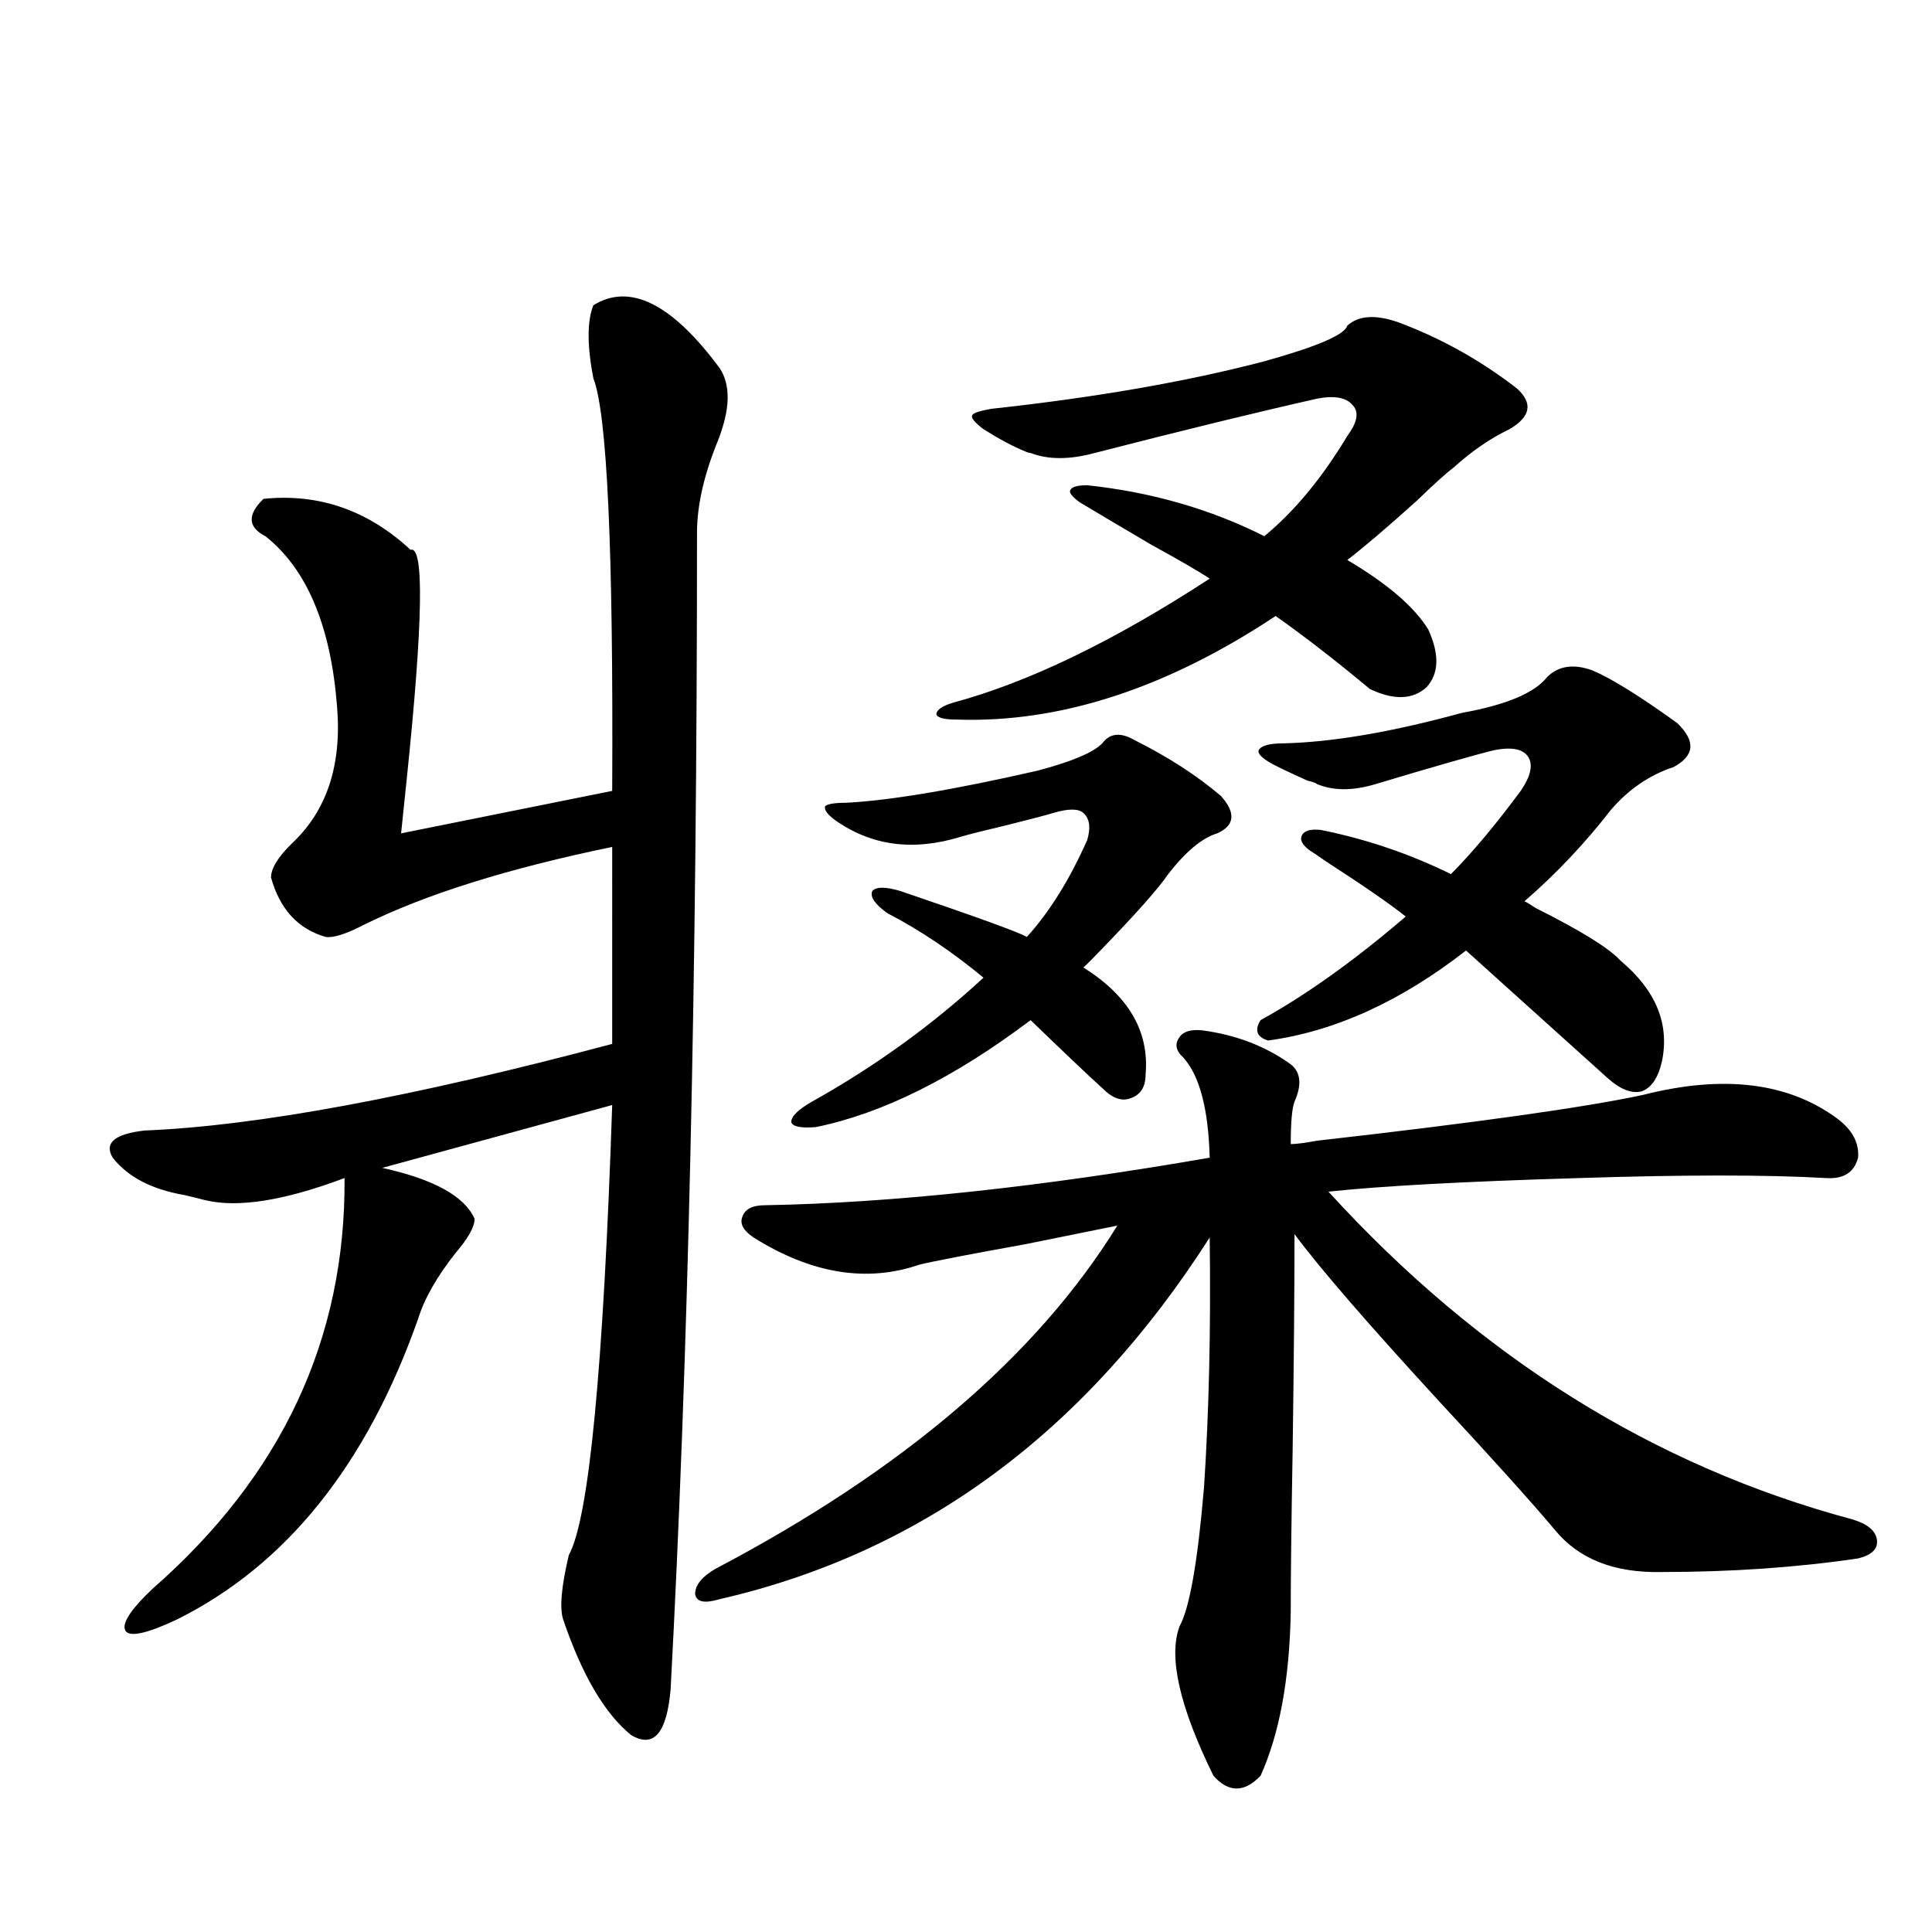
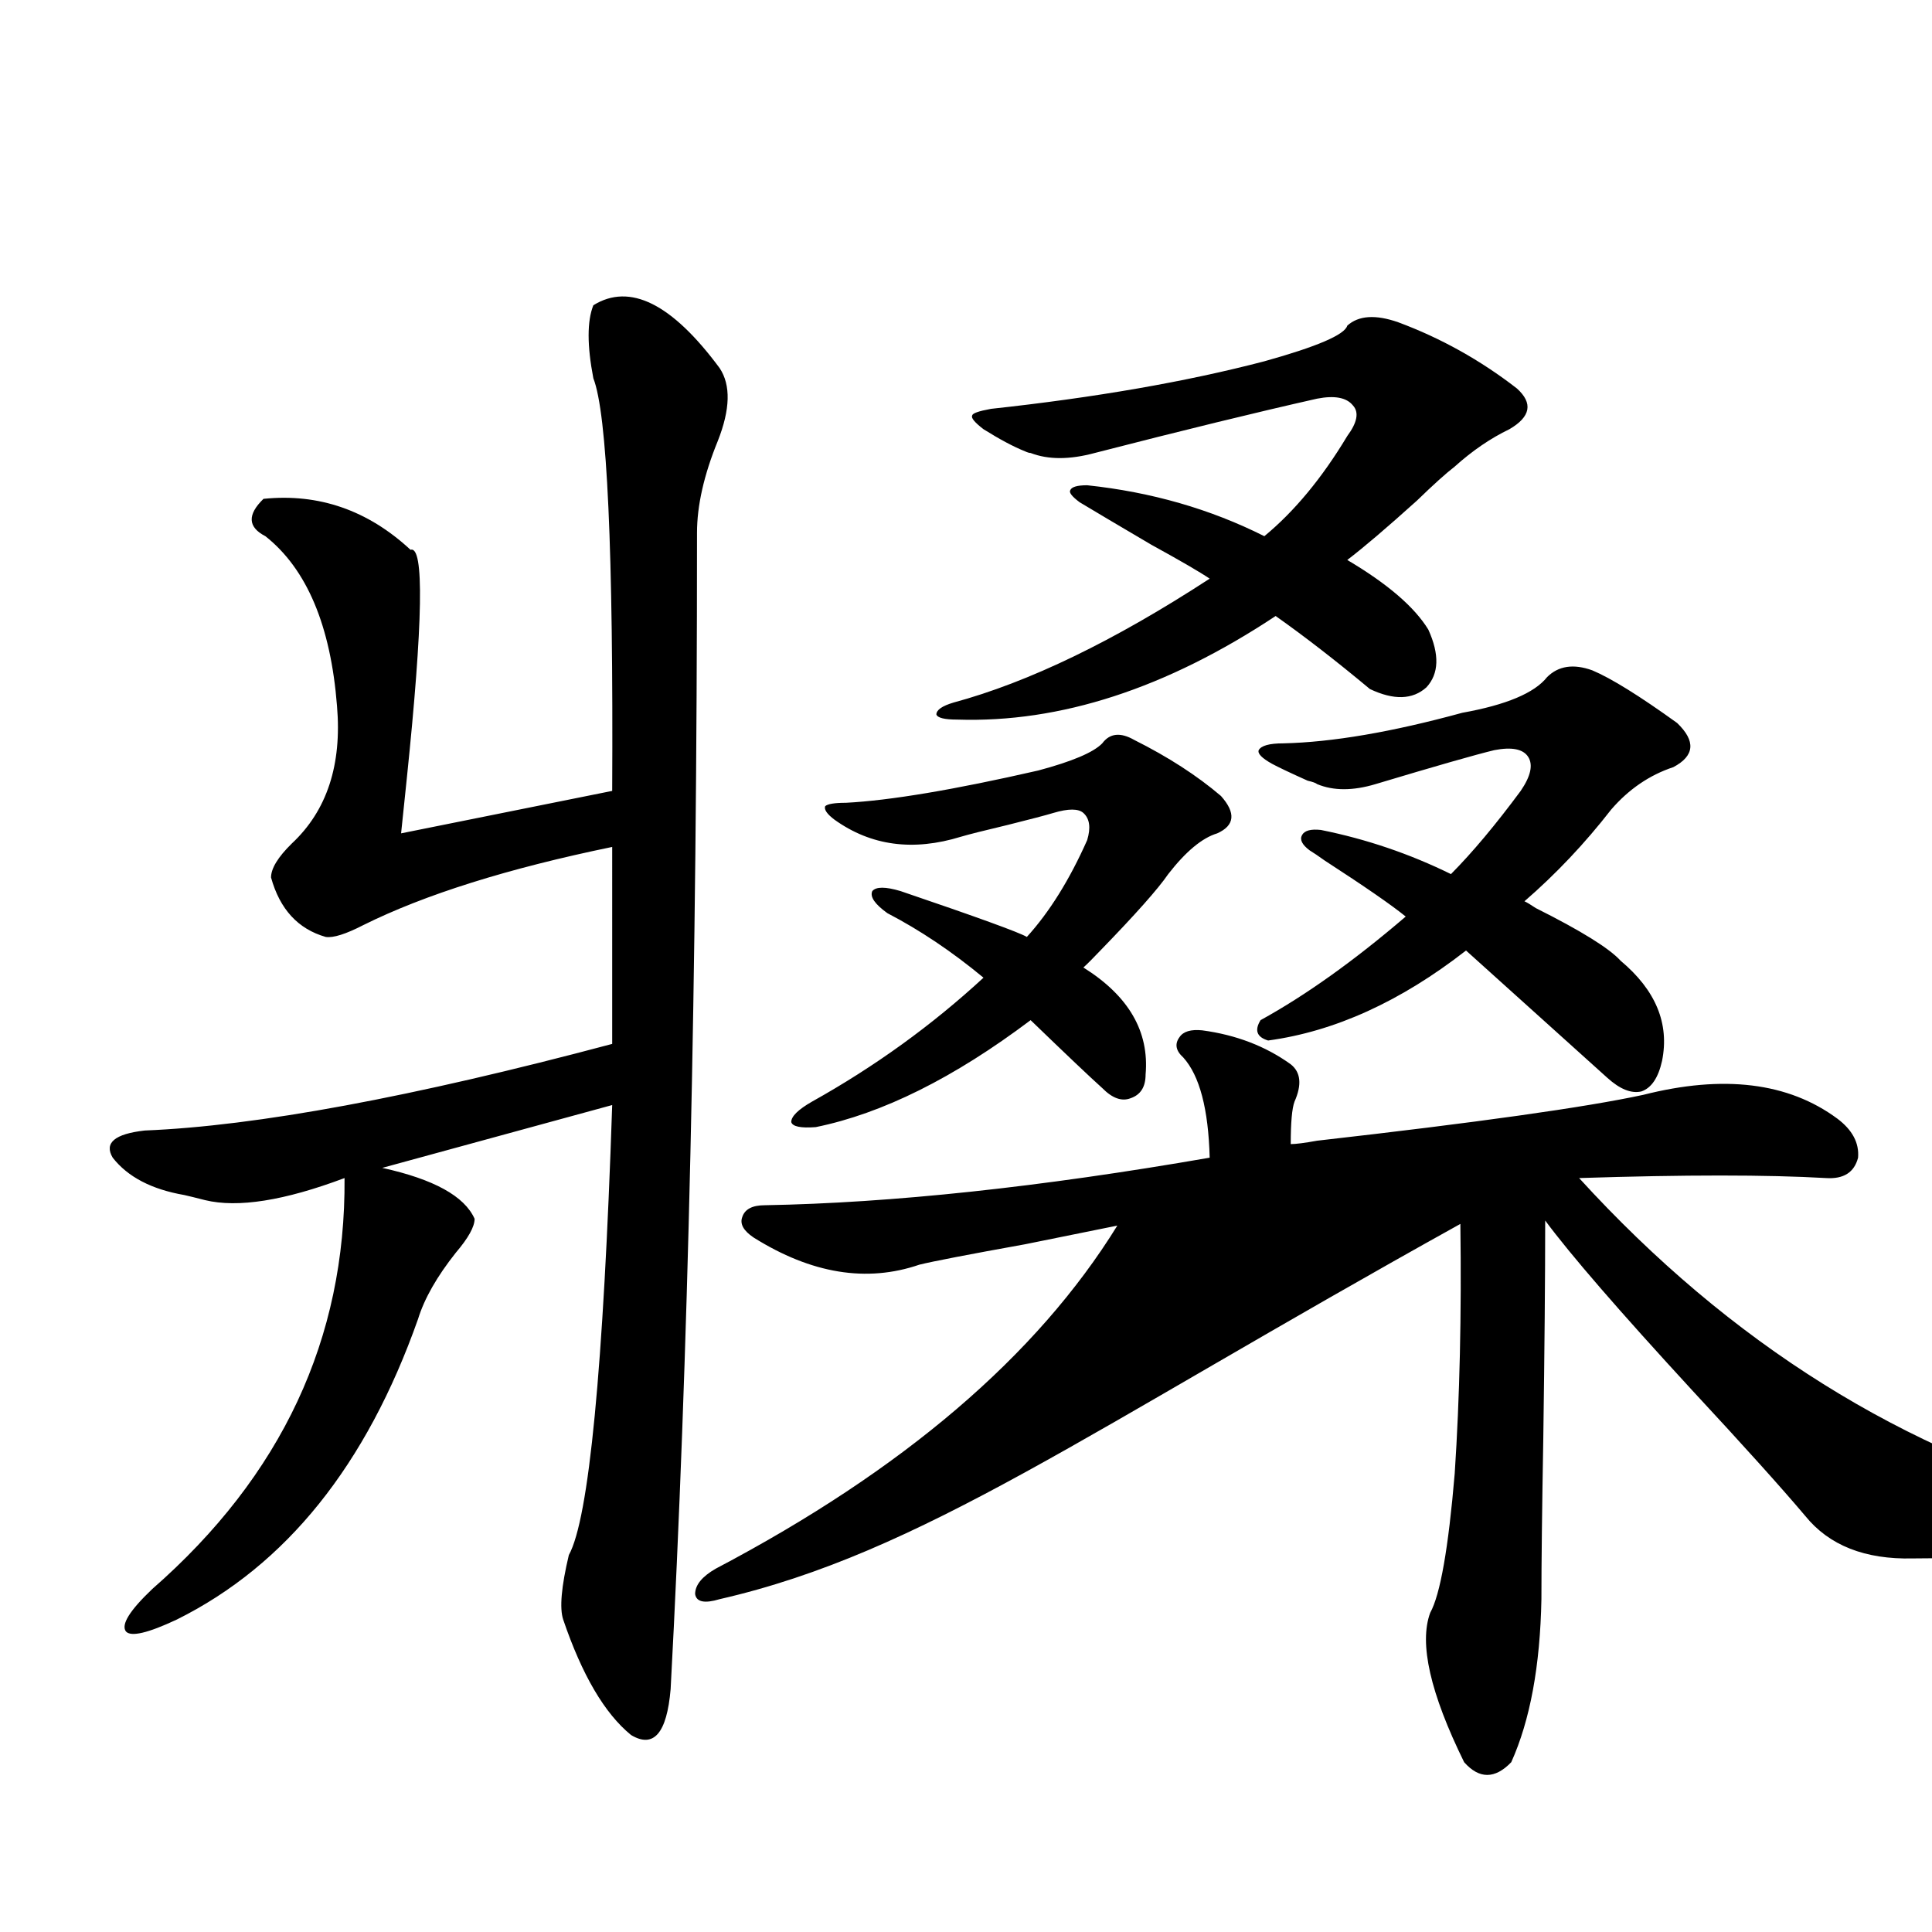
<svg xmlns="http://www.w3.org/2000/svg" version="1.1" id="图层_1" x="0px" y="0px" width="1000px" height="1000px" viewBox="0 0 1000 1000" enable-background="new 0 0 1000 1000" xml:space="preserve">
-   <path d="M372.479,190.524c5.854,8.789,5.519,21.396-0.976,37.793c-7.164,17.578-10.731,33.398-10.731,47.461  c0,229.106-4.558,428.618-13.658,598.535c-1.951,22.852-8.78,30.761-20.487,23.73c-13.658-11.137-25.365-31.064-35.121-59.766  c-1.951-5.85-0.976-16.988,2.927-33.398c10.396-18.745,17.881-96.377,22.438-232.91l-119.021,32.52  c26.661,5.864,42.591,14.653,47.804,26.367c0,4.106-3.262,9.97-9.756,17.578c-9.756,12.305-16.265,23.73-19.512,34.277  c-26.676,75.586-68.291,127.441-124.875,155.566c-14.969,7.031-23.749,9.077-26.341,6.152c-2.606-3.516,1.951-10.849,13.658-21.973  c66.98-58.584,100.15-129.488,99.51-212.695c-31.219,11.728-55.288,15.532-72.193,11.426c-4.558-1.167-8.14-2.046-10.731-2.637  c-16.92-2.925-29.268-9.366-37.072-19.336c-4.558-7.608,0.976-12.305,16.585-14.063c57.88-2.334,138.533-17.276,241.945-44.824  V438.375c-53.992,11.137-96.918,24.609-128.777,40.43c-9.115,4.697-15.609,6.743-19.512,6.152  c-14.313-4.092-23.749-14.351-28.292-30.762c0-4.683,3.567-10.547,10.731-17.578c18.201-16.988,26.006-40.718,23.414-71.191  c-3.262-41.597-15.609-70.889-37.072-87.891c-9.115-4.683-9.436-11.124-0.976-19.336c28.612-2.925,53.978,5.864,76.096,26.367  c7.149-2.334,6.494,37.216-1.951,118.652c-1.311,12.305-2.286,21.684-2.927,28.125l109.266-21.973  c0.641-124.214-2.606-195.406-9.756-213.574c-3.262-16.988-3.262-29.581,0-37.793C325.971,146.29,347.754,157.125,372.479,190.524z   M622.229,533.297c17.561,2.348,32.835,8.212,45.853,17.578c5.198,4.106,5.854,10.547,1.951,19.336  c-1.311,3.516-1.951,10.849-1.951,21.973c2.592,0,7.149-0.577,13.658-1.758c82.59-9.366,138.854-17.276,168.776-23.73  c41.615-10.547,75.12-6.441,100.485,12.305c7.805,5.864,11.372,12.607,10.731,20.215c-1.951,7.622-7.484,11.137-16.585,10.547  c-30.578-1.758-73.169-1.758-127.802,0c-59.19,1.758-102.437,4.106-129.753,7.031c78.047,85.556,168.441,142.094,271.213,169.629  c7.805,2.348,12.027,5.864,12.683,10.547c0.641,4.697-2.606,7.91-9.756,9.668c-31.874,4.697-65.699,7.031-101.461,7.031  c-24.725,0.591-43.261-6.729-55.608-21.973c-12.362-14.639-31.874-36.323-58.535-65.039c-37.728-41.006-63.093-70.313-76.096-87.891  c0,29.306-0.335,66.797-0.976,112.5c-0.655,36.914-0.976,64.751-0.976,83.496c-0.655,34.566-5.854,62.691-15.609,84.375  c-8.46,8.789-16.585,8.789-24.39,0c-17.561-35.747-23.414-61.523-17.561-77.344c5.198-9.366,9.421-33.398,12.683-72.07  c2.592-39.249,3.567-82.315,2.927-129.199C561.742,741.31,477.187,803.712,372.479,827.731c-7.805,2.348-12.042,1.469-12.683-2.637  c0-4.683,3.567-9.077,10.731-13.184c96.903-50.977,166.17-110.152,207.8-177.539c-5.854,1.181-21.798,4.395-47.804,9.668  c-29.268,5.273-47.483,8.789-54.633,10.547c-27.316,9.38-55.943,4.697-85.852-14.063c-5.213-3.516-7.164-7.031-5.854-10.547  c1.296-4.092,5.198-6.152,11.707-6.152c65.685-1.167,142.436-9.366,230.238-24.609c-0.655-25.186-5.213-42.476-13.658-51.855  c-3.902-3.516-4.558-7.031-1.951-10.547C612.473,533.888,616.375,532.72,622.229,533.297z M587.107,383.004  c17.561,8.789,32.515,18.457,44.877,29.004c7.805,8.789,7.149,15.244-1.951,19.336c-7.805,2.348-16.265,9.38-25.365,21.094  c-5.213,7.622-16.92,20.805-35.121,39.551c-3.902,4.106-6.829,7.031-8.78,8.789c23.414,14.653,34.146,33.11,32.194,55.371  c0,6.455-2.606,10.547-7.805,12.305c-4.558,1.758-9.436,0-14.634-5.273c-6.509-5.85-18.871-17.578-37.072-35.156  c-39.679,29.883-76.751,48.34-111.217,55.371c-7.805,0.591-12.042-0.288-12.683-2.637c0-2.925,3.567-6.441,10.731-10.547  c32.515-18.155,62.103-39.551,88.778-64.16c-16.265-13.472-32.85-24.609-49.755-33.398c-6.509-4.683-9.115-8.487-7.805-11.426  c1.951-2.334,6.829-2.334,14.634,0c39.664,13.486,61.462,21.396,65.364,23.73c11.707-12.881,22.104-29.581,31.219-50.098  c1.951-6.441,1.296-11.124-1.951-14.063c-2.606-2.334-7.805-2.334-15.609,0c-3.902,1.181-11.707,3.227-23.414,6.152  c-12.362,2.939-20.487,4.985-24.39,6.152c-24.725,7.622-46.508,4.697-65.364-8.789c-3.902-2.925-5.533-5.273-4.878-7.031  c1.296-1.167,4.878-1.758,10.731-1.758c22.759-1.167,55.929-6.729,99.51-16.699c17.561-4.683,28.612-9.366,33.17-14.063  C574.425,379.489,579.943,378.912,587.107,383.004z M697.349,168.551c5.854-5.273,14.634-5.85,26.341-1.758  c22.104,8.212,42.591,19.638,61.462,34.277c8.445,7.622,7.149,14.653-3.902,21.094c-9.756,4.697-19.191,11.137-28.292,19.336  c-4.558,3.516-11.066,9.38-19.512,17.578c-15.609,14.063-27.651,24.321-36.097,30.762c20.808,12.305,34.786,24.321,41.95,36.035  c5.854,12.895,5.519,22.852-0.976,29.883c-7.164,6.455-16.92,6.743-29.268,0.879c-17.561-14.639-33.825-27.246-48.779-37.793  c-56.584,37.505-111.552,55.371-164.874,53.613c-6.509,0-10.091-0.879-10.731-2.637c0-2.334,2.927-4.395,8.78-6.152  c39.023-10.547,83.245-31.929,132.68-64.16c-5.213-3.516-15.289-9.366-30.243-17.578c-16.92-9.956-29.268-17.276-37.072-21.973  c-3.902-2.925-5.533-4.971-4.878-6.152c0.641-1.758,3.567-2.637,8.78-2.637c33.17,3.516,63.733,12.305,91.705,26.367  c15.609-12.881,29.908-30.171,42.926-51.855c5.198-7.031,6.174-12.305,2.927-15.82c-3.262-4.092-9.436-5.273-18.536-3.516  c-31.219,7.031-69.602,16.411-115.119,28.125c-13.018,3.516-24.069,3.516-33.17,0c-0.655,0-1.631-0.288-2.927-0.879  c-5.854-2.334-13.018-6.152-21.463-11.426c-4.558-3.516-6.509-5.85-5.854-7.031c0-1.167,3.247-2.334,9.756-3.516  c53.978-5.85,101.126-14.063,141.46-24.609C681.739,179.4,696.038,173.248,697.349,168.551z M800.761,350.485  c5.854-5.85,13.658-7.031,23.414-3.516c9.756,4.106,24.39,13.184,43.901,27.246c9.756,9.38,9.101,17.001-1.951,22.852  c-12.362,4.106-23.094,11.426-32.194,21.973c-13.658,17.578-28.627,33.398-44.877,47.461c1.296,0.591,3.247,1.758,5.854,3.516  c23.414,11.728,38.048,20.805,43.901,27.246c18.201,15.244,25.365,32.52,21.463,51.855c-1.951,8.789-5.533,14.063-10.731,15.82  c-5.213,1.181-11.066-1.167-17.561-7.031l-73.169-65.918c-33.825,26.367-67.971,41.899-102.437,46.582  c-5.854-1.758-7.164-5.273-3.902-10.547c23.414-12.881,48.444-30.762,75.12-53.613c-7.164-5.85-21.143-15.518-41.95-29.004  c-3.262-2.334-5.854-4.092-7.805-5.273c-3.902-2.925-5.213-5.562-3.902-7.91c1.296-2.334,4.543-3.213,9.756-2.637  c23.414,4.697,45.853,12.305,67.315,22.852c11.052-11.124,23.079-25.488,36.097-43.066c5.198-7.608,6.494-13.472,3.902-17.578  c-2.606-4.092-8.46-5.273-17.561-3.516c-9.756,2.348-30.243,8.212-61.462,17.578c-11.707,3.516-21.798,3.516-30.243,0  c-0.655-0.577-2.286-1.167-4.878-1.758c-9.115-4.092-15.289-7.031-18.536-8.789c-5.213-2.925-7.484-5.273-6.829-7.031  c1.296-2.334,5.519-3.516,12.683-3.516c25.365-0.577,56.249-5.85,92.681-15.82C779.618,364.849,794.252,358.697,800.761,350.485z" />
+   <path d="M372.479,190.524c5.854,8.789,5.519,21.396-0.976,37.793c-7.164,17.578-10.731,33.398-10.731,47.461  c0,229.106-4.558,428.618-13.658,598.535c-1.951,22.852-8.78,30.761-20.487,23.73c-13.658-11.137-25.365-31.064-35.121-59.766  c-1.951-5.85-0.976-16.988,2.927-33.398c10.396-18.745,17.881-96.377,22.438-232.91l-119.021,32.52  c26.661,5.864,42.591,14.653,47.804,26.367c0,4.106-3.262,9.97-9.756,17.578c-9.756,12.305-16.265,23.73-19.512,34.277  c-26.676,75.586-68.291,127.441-124.875,155.566c-14.969,7.031-23.749,9.077-26.341,6.152c-2.606-3.516,1.951-10.849,13.658-21.973  c66.98-58.584,100.15-129.488,99.51-212.695c-31.219,11.728-55.288,15.532-72.193,11.426c-4.558-1.167-8.14-2.046-10.731-2.637  c-16.92-2.925-29.268-9.366-37.072-19.336c-4.558-7.608,0.976-12.305,16.585-14.063c57.88-2.334,138.533-17.276,241.945-44.824  V438.375c-53.992,11.137-96.918,24.609-128.777,40.43c-9.115,4.697-15.609,6.743-19.512,6.152  c-14.313-4.092-23.749-14.351-28.292-30.762c0-4.683,3.567-10.547,10.731-17.578c18.201-16.988,26.006-40.718,23.414-71.191  c-3.262-41.597-15.609-70.889-37.072-87.891c-9.115-4.683-9.436-11.124-0.976-19.336c28.612-2.925,53.978,5.864,76.096,26.367  c7.149-2.334,6.494,37.216-1.951,118.652c-1.311,12.305-2.286,21.684-2.927,28.125l109.266-21.973  c0.641-124.214-2.606-195.406-9.756-213.574c-3.262-16.988-3.262-29.581,0-37.793C325.971,146.29,347.754,157.125,372.479,190.524z   M622.229,533.297c17.561,2.348,32.835,8.212,45.853,17.578c5.198,4.106,5.854,10.547,1.951,19.336  c-1.311,3.516-1.951,10.849-1.951,21.973c2.592,0,7.149-0.577,13.658-1.758c82.59-9.366,138.854-17.276,168.776-23.73  c41.615-10.547,75.12-6.441,100.485,12.305c7.805,5.864,11.372,12.607,10.731,20.215c-1.951,7.622-7.484,11.137-16.585,10.547  c-30.578-1.758-73.169-1.758-127.802,0c78.047,85.556,168.441,142.094,271.213,169.629  c7.805,2.348,12.027,5.864,12.683,10.547c0.641,4.697-2.606,7.91-9.756,9.668c-31.874,4.697-65.699,7.031-101.461,7.031  c-24.725,0.591-43.261-6.729-55.608-21.973c-12.362-14.639-31.874-36.323-58.535-65.039c-37.728-41.006-63.093-70.313-76.096-87.891  c0,29.306-0.335,66.797-0.976,112.5c-0.655,36.914-0.976,64.751-0.976,83.496c-0.655,34.566-5.854,62.691-15.609,84.375  c-8.46,8.789-16.585,8.789-24.39,0c-17.561-35.747-23.414-61.523-17.561-77.344c5.198-9.366,9.421-33.398,12.683-72.07  c2.592-39.249,3.567-82.315,2.927-129.199C561.742,741.31,477.187,803.712,372.479,827.731c-7.805,2.348-12.042,1.469-12.683-2.637  c0-4.683,3.567-9.077,10.731-13.184c96.903-50.977,166.17-110.152,207.8-177.539c-5.854,1.181-21.798,4.395-47.804,9.668  c-29.268,5.273-47.483,8.789-54.633,10.547c-27.316,9.38-55.943,4.697-85.852-14.063c-5.213-3.516-7.164-7.031-5.854-10.547  c1.296-4.092,5.198-6.152,11.707-6.152c65.685-1.167,142.436-9.366,230.238-24.609c-0.655-25.186-5.213-42.476-13.658-51.855  c-3.902-3.516-4.558-7.031-1.951-10.547C612.473,533.888,616.375,532.72,622.229,533.297z M587.107,383.004  c17.561,8.789,32.515,18.457,44.877,29.004c7.805,8.789,7.149,15.244-1.951,19.336c-7.805,2.348-16.265,9.38-25.365,21.094  c-5.213,7.622-16.92,20.805-35.121,39.551c-3.902,4.106-6.829,7.031-8.78,8.789c23.414,14.653,34.146,33.11,32.194,55.371  c0,6.455-2.606,10.547-7.805,12.305c-4.558,1.758-9.436,0-14.634-5.273c-6.509-5.85-18.871-17.578-37.072-35.156  c-39.679,29.883-76.751,48.34-111.217,55.371c-7.805,0.591-12.042-0.288-12.683-2.637c0-2.925,3.567-6.441,10.731-10.547  c32.515-18.155,62.103-39.551,88.778-64.16c-16.265-13.472-32.85-24.609-49.755-33.398c-6.509-4.683-9.115-8.487-7.805-11.426  c1.951-2.334,6.829-2.334,14.634,0c39.664,13.486,61.462,21.396,65.364,23.73c11.707-12.881,22.104-29.581,31.219-50.098  c1.951-6.441,1.296-11.124-1.951-14.063c-2.606-2.334-7.805-2.334-15.609,0c-3.902,1.181-11.707,3.227-23.414,6.152  c-12.362,2.939-20.487,4.985-24.39,6.152c-24.725,7.622-46.508,4.697-65.364-8.789c-3.902-2.925-5.533-5.273-4.878-7.031  c1.296-1.167,4.878-1.758,10.731-1.758c22.759-1.167,55.929-6.729,99.51-16.699c17.561-4.683,28.612-9.366,33.17-14.063  C574.425,379.489,579.943,378.912,587.107,383.004z M697.349,168.551c5.854-5.273,14.634-5.85,26.341-1.758  c22.104,8.212,42.591,19.638,61.462,34.277c8.445,7.622,7.149,14.653-3.902,21.094c-9.756,4.697-19.191,11.137-28.292,19.336  c-4.558,3.516-11.066,9.38-19.512,17.578c-15.609,14.063-27.651,24.321-36.097,30.762c20.808,12.305,34.786,24.321,41.95,36.035  c5.854,12.895,5.519,22.852-0.976,29.883c-7.164,6.455-16.92,6.743-29.268,0.879c-17.561-14.639-33.825-27.246-48.779-37.793  c-56.584,37.505-111.552,55.371-164.874,53.613c-6.509,0-10.091-0.879-10.731-2.637c0-2.334,2.927-4.395,8.78-6.152  c39.023-10.547,83.245-31.929,132.68-64.16c-5.213-3.516-15.289-9.366-30.243-17.578c-16.92-9.956-29.268-17.276-37.072-21.973  c-3.902-2.925-5.533-4.971-4.878-6.152c0.641-1.758,3.567-2.637,8.78-2.637c33.17,3.516,63.733,12.305,91.705,26.367  c15.609-12.881,29.908-30.171,42.926-51.855c5.198-7.031,6.174-12.305,2.927-15.82c-3.262-4.092-9.436-5.273-18.536-3.516  c-31.219,7.031-69.602,16.411-115.119,28.125c-13.018,3.516-24.069,3.516-33.17,0c-0.655,0-1.631-0.288-2.927-0.879  c-5.854-2.334-13.018-6.152-21.463-11.426c-4.558-3.516-6.509-5.85-5.854-7.031c0-1.167,3.247-2.334,9.756-3.516  c53.978-5.85,101.126-14.063,141.46-24.609C681.739,179.4,696.038,173.248,697.349,168.551z M800.761,350.485  c5.854-5.85,13.658-7.031,23.414-3.516c9.756,4.106,24.39,13.184,43.901,27.246c9.756,9.38,9.101,17.001-1.951,22.852  c-12.362,4.106-23.094,11.426-32.194,21.973c-13.658,17.578-28.627,33.398-44.877,47.461c1.296,0.591,3.247,1.758,5.854,3.516  c23.414,11.728,38.048,20.805,43.901,27.246c18.201,15.244,25.365,32.52,21.463,51.855c-1.951,8.789-5.533,14.063-10.731,15.82  c-5.213,1.181-11.066-1.167-17.561-7.031l-73.169-65.918c-33.825,26.367-67.971,41.899-102.437,46.582  c-5.854-1.758-7.164-5.273-3.902-10.547c23.414-12.881,48.444-30.762,75.12-53.613c-7.164-5.85-21.143-15.518-41.95-29.004  c-3.262-2.334-5.854-4.092-7.805-5.273c-3.902-2.925-5.213-5.562-3.902-7.91c1.296-2.334,4.543-3.213,9.756-2.637  c23.414,4.697,45.853,12.305,67.315,22.852c11.052-11.124,23.079-25.488,36.097-43.066c5.198-7.608,6.494-13.472,3.902-17.578  c-2.606-4.092-8.46-5.273-17.561-3.516c-9.756,2.348-30.243,8.212-61.462,17.578c-11.707,3.516-21.798,3.516-30.243,0  c-0.655-0.577-2.286-1.167-4.878-1.758c-9.115-4.092-15.289-7.031-18.536-8.789c-5.213-2.925-7.484-5.273-6.829-7.031  c1.296-2.334,5.519-3.516,12.683-3.516c25.365-0.577,56.249-5.85,92.681-15.82C779.618,364.849,794.252,358.697,800.761,350.485z" />
</svg>